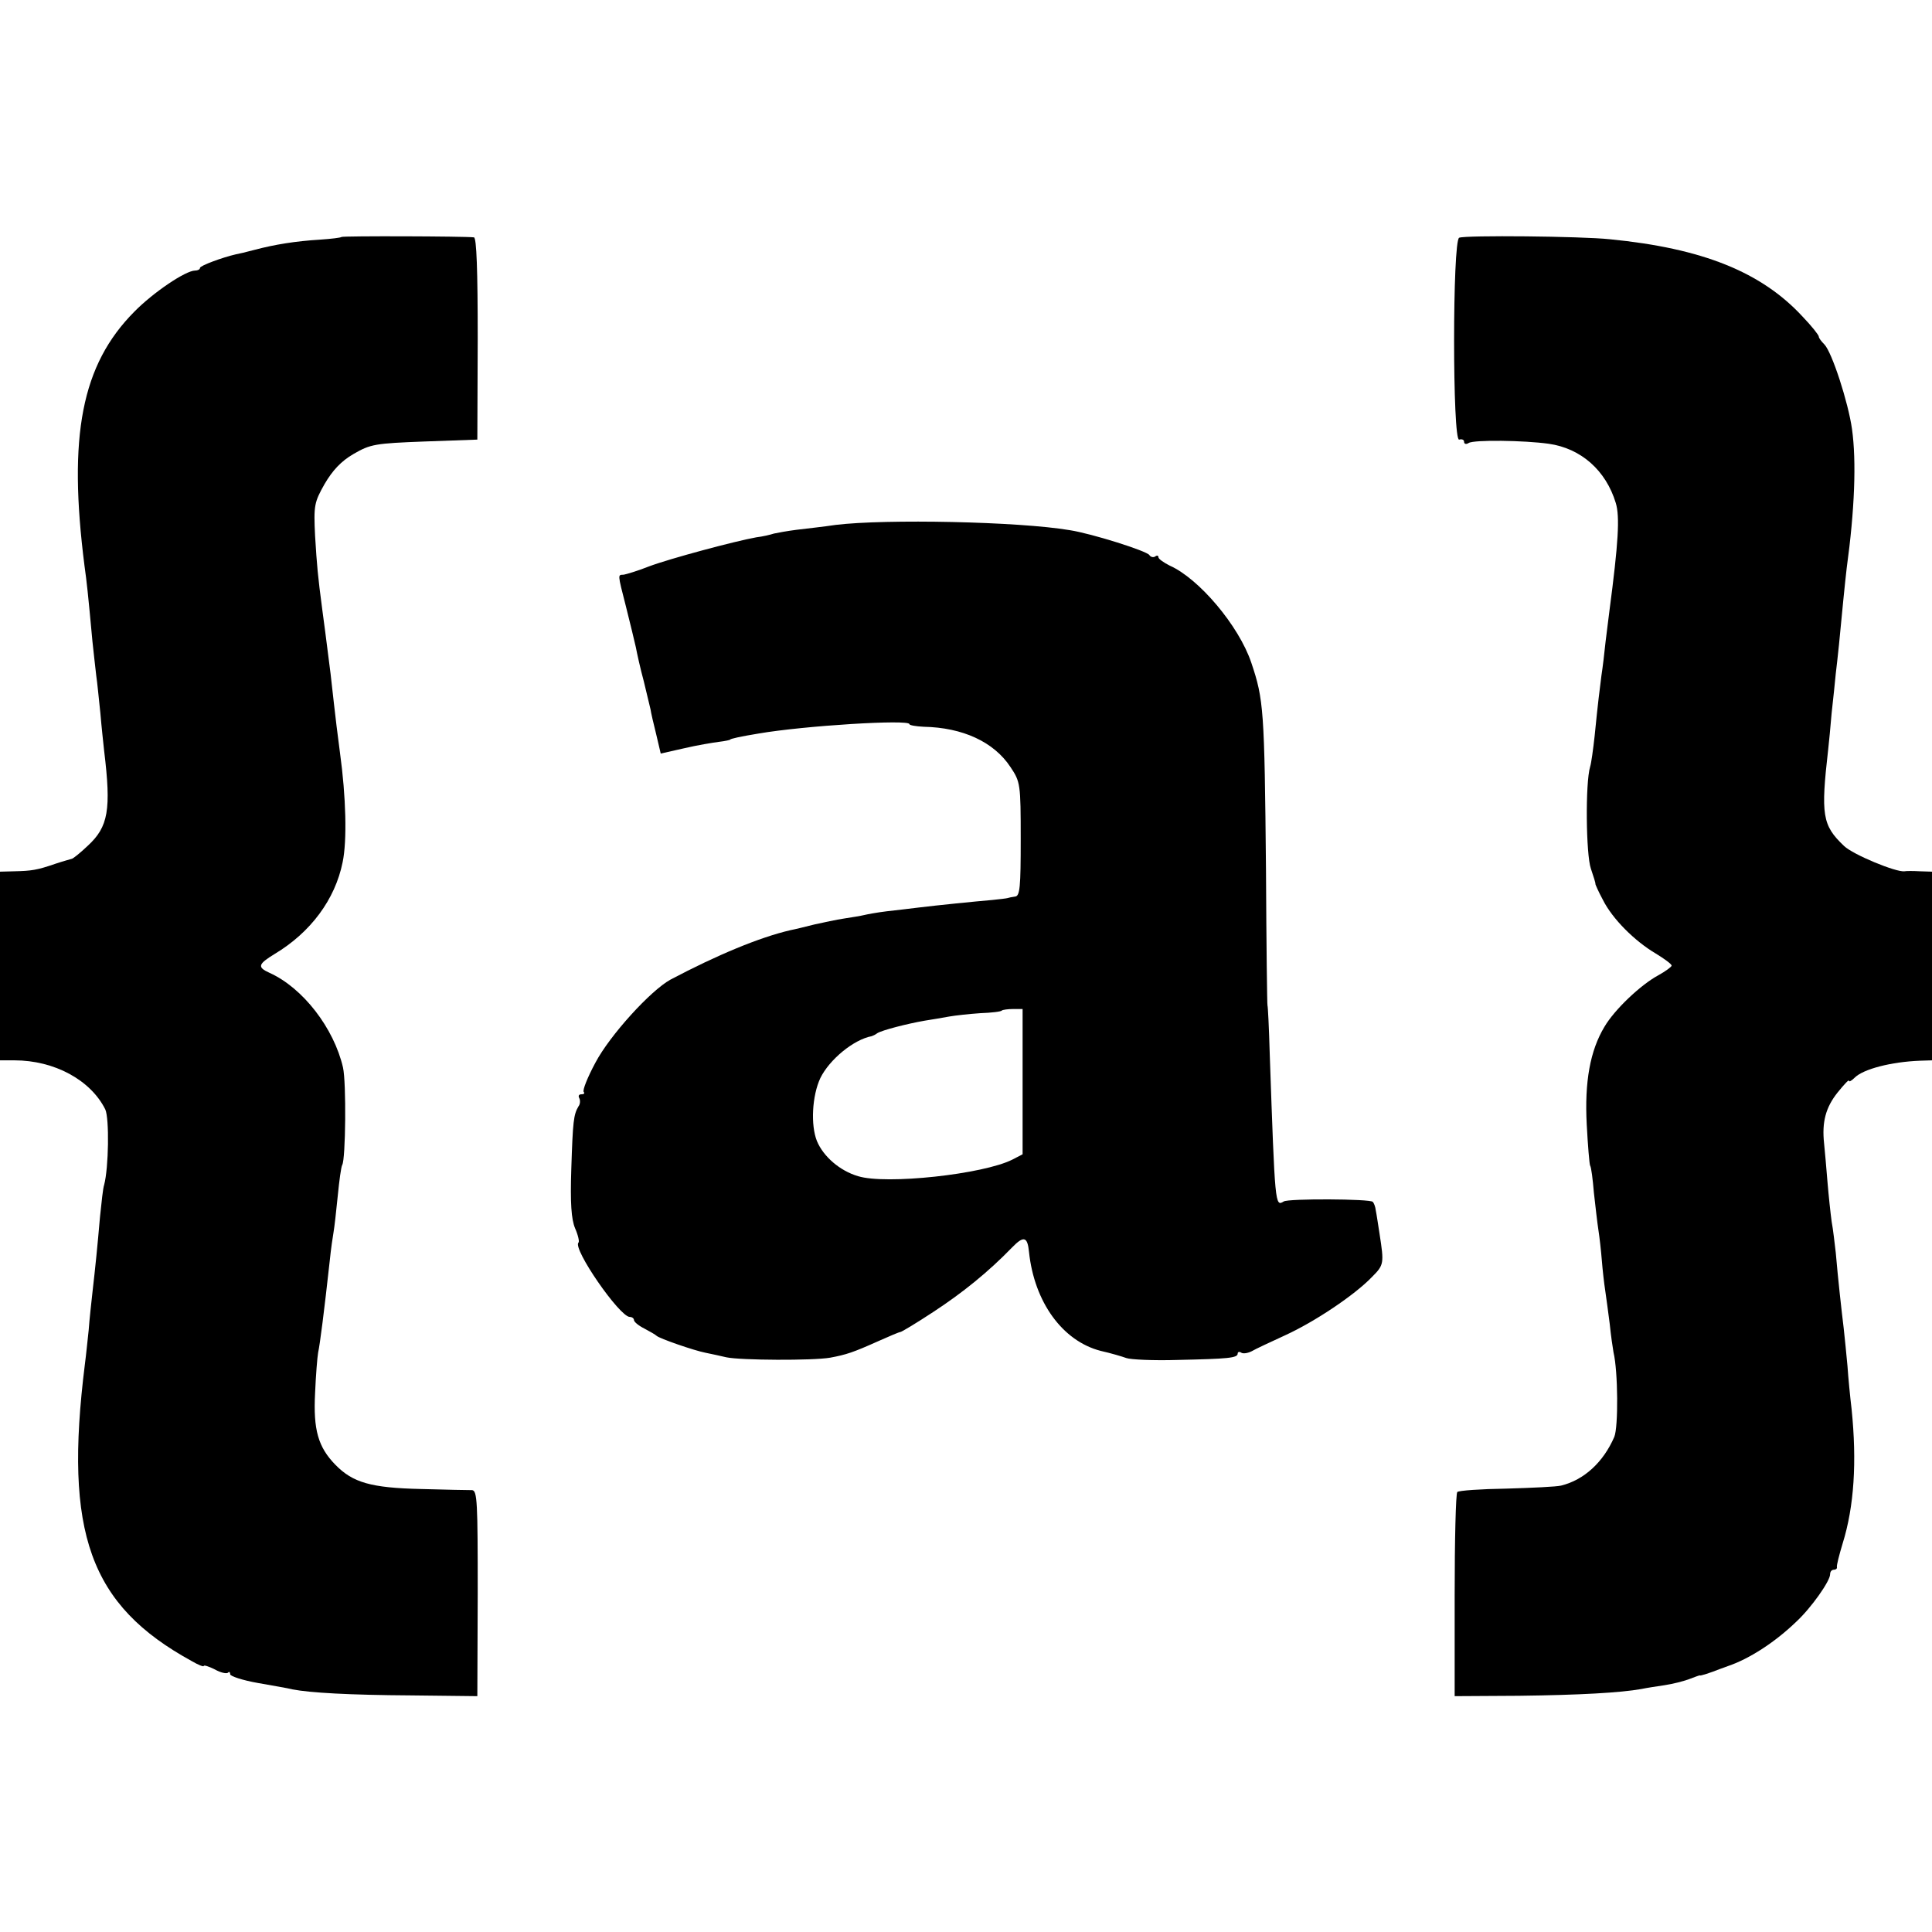
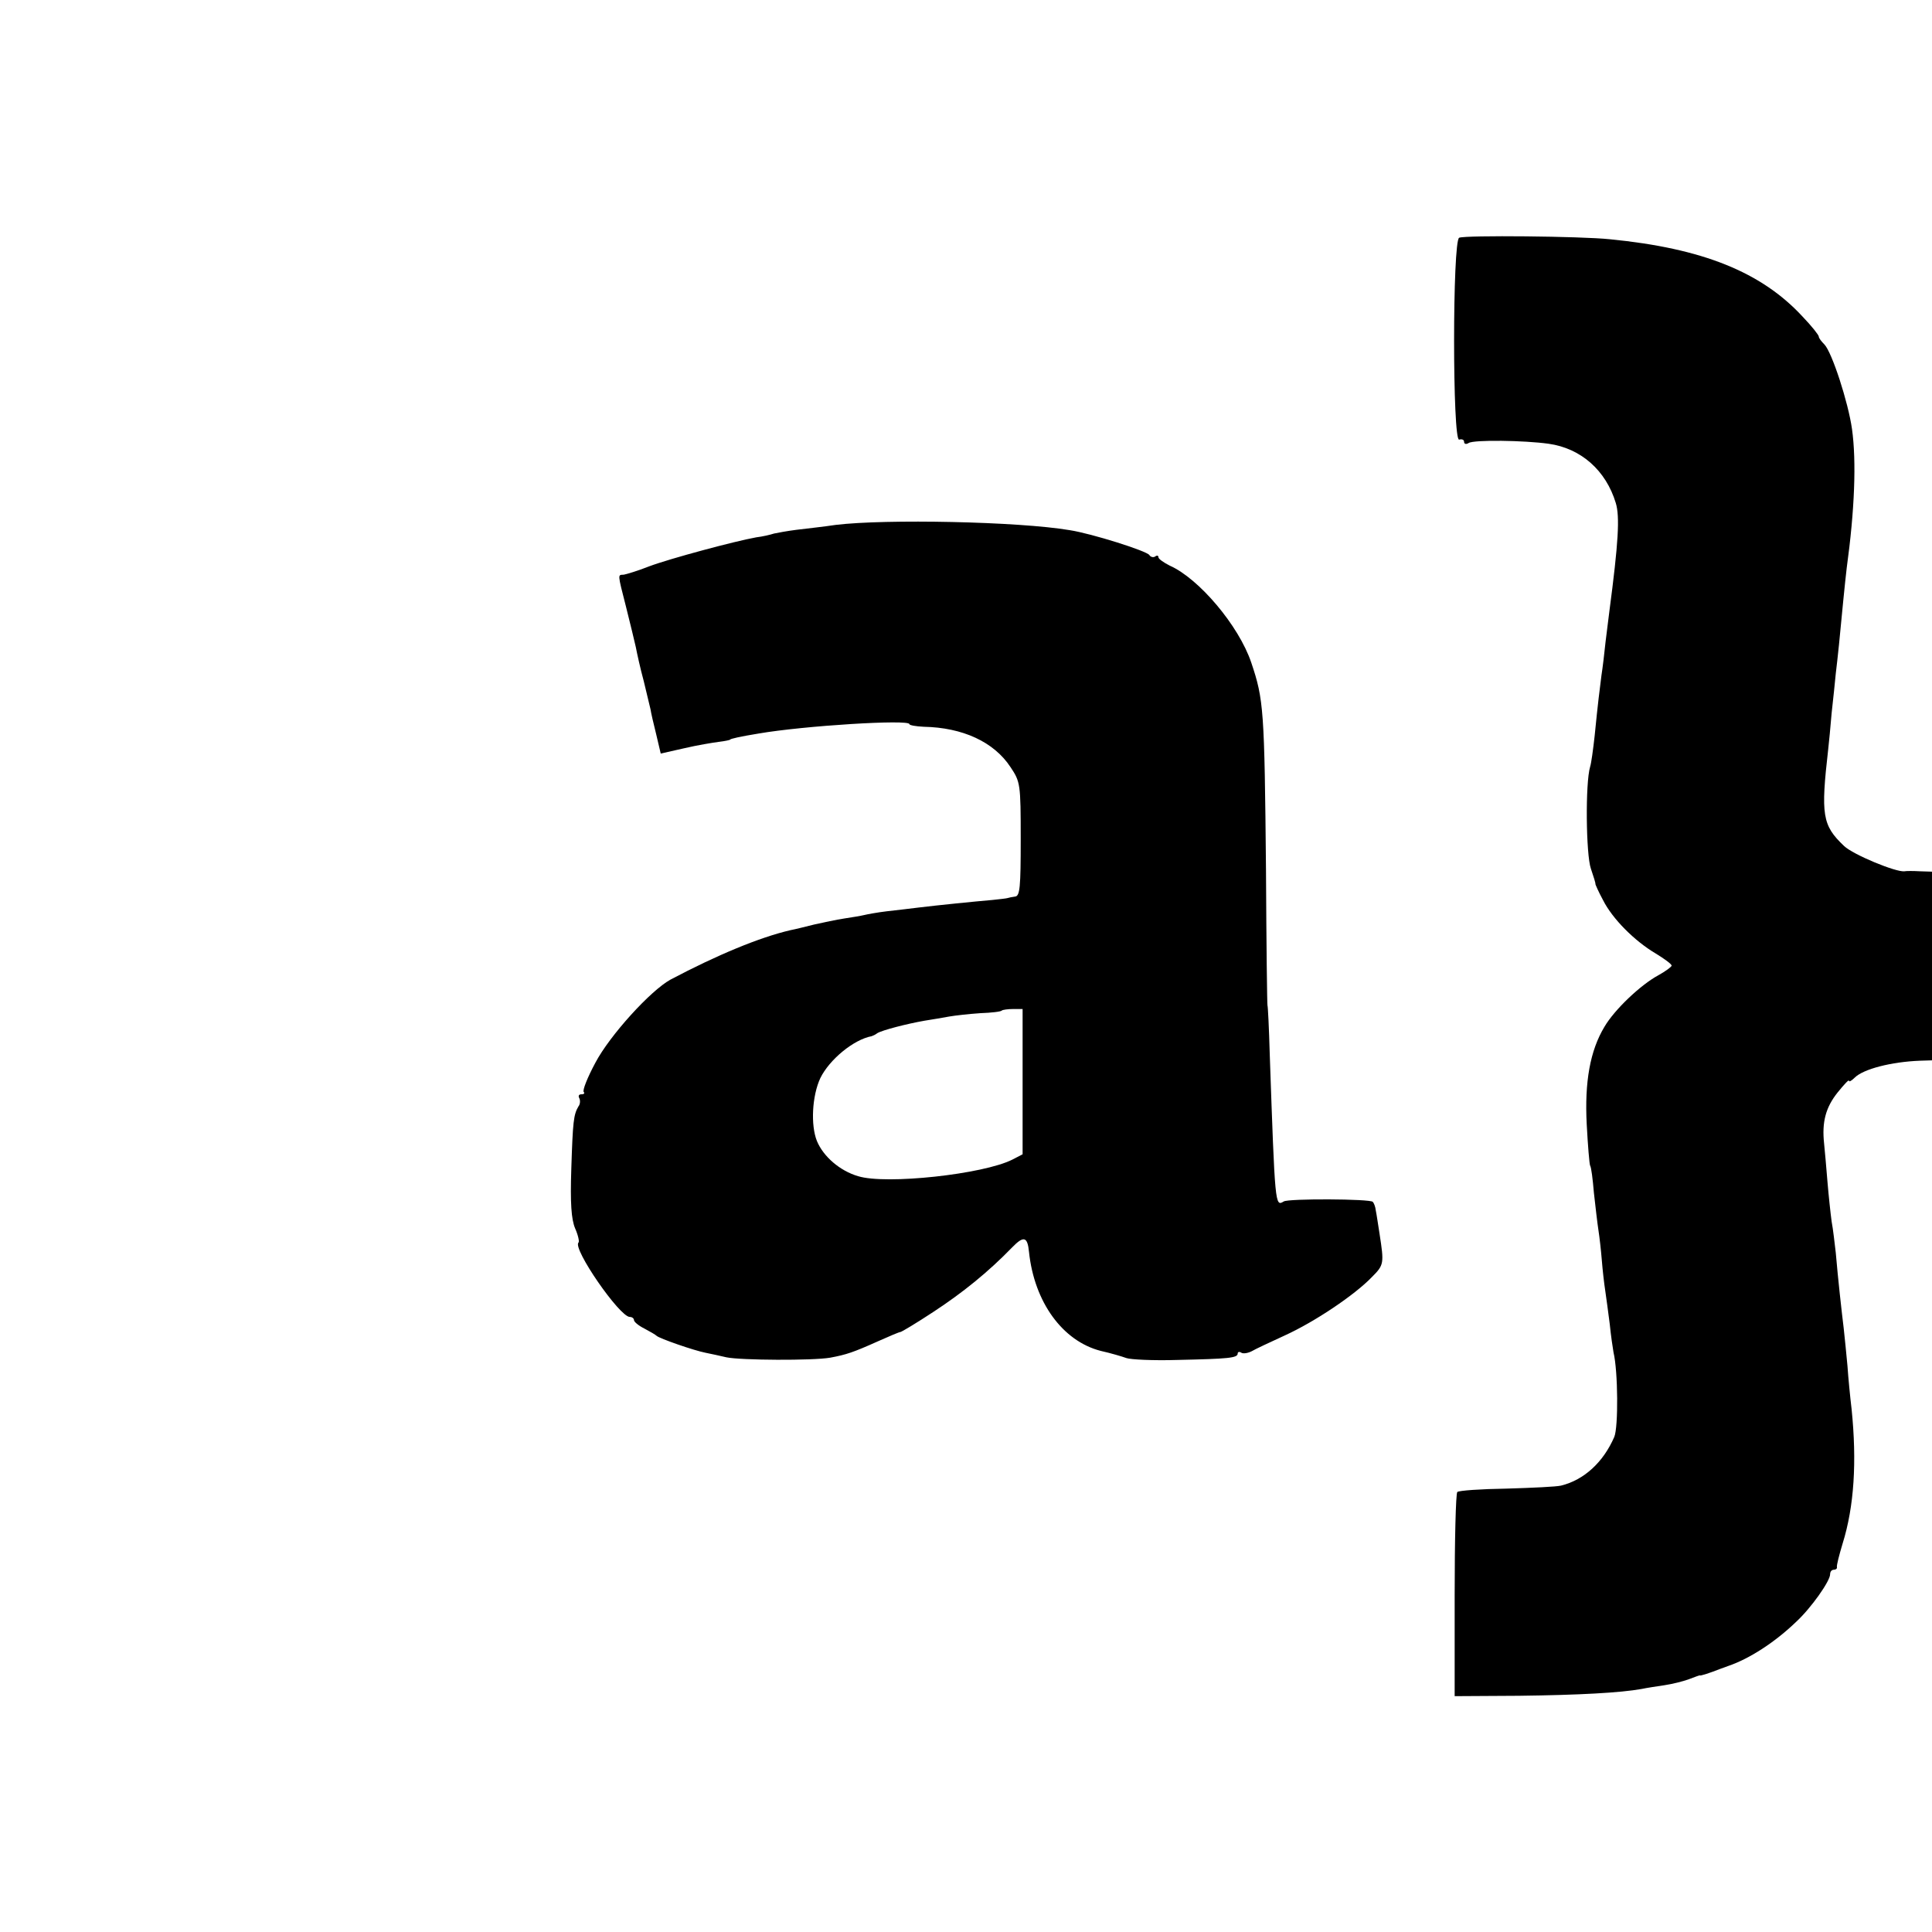
<svg xmlns="http://www.w3.org/2000/svg" version="1.0" width="512pt" height="512pt" viewBox="0 0 512 512" preserveAspectRatio="xMidYMid meet">
  <g transform="translate(0,512) scale(0.1,-0.1)" fill="#000000" stroke="none">
-     <path d="M905 4492 c-2 -2 -27 -5 -56 -7 -66 -4 -121 -13 -174 -27 -22 -6 -44 -11 -50 -12 -35 -8 -95 -30 -95 -36 0 -4 -6 -7 -13 -7 -25 0 -111 -58 -161 -109 -140 -141 -176 -329 -132 -674 6 -43 9 -70 21 -200 3 -30 8 -71 10 -90 3 -19 7 -64 11 -100 3 -36 8 -81 10 -100 19 -156 11 -201 -43 -251 -21 -20 -40 -35 -43 -35 -3 -1 -22 -6 -43 -13 -49 -17 -64 -19 -109 -20 l-38 -1 0 -250 0 -250 38 0 c106 0 202 -52 241 -130 11 -24 9 -155 -3 -200 -3 -8 -7 -46 -11 -85 -7 -81 -12 -130 -20 -200 -3 -27 -8 -72 -10 -100 -3 -27 -7 -68 -10 -90 -56 -448 13 -639 283 -787 17 -10 32 -16 32 -13 0 3 13 -1 29 -9 16 -9 31 -12 35 -9 3 4 6 2 6 -4 0 -5 33 -16 73 -23 39 -7 81 -14 92 -17 46 -9 150 -15 315 -16 l175 -2 1 273 c0 240 -1 272 -15 273 -9 0 -70 1 -136 3 -132 3 -180 17 -226 64 -46 47 -59 93 -54 190 2 48 6 96 8 107 5 23 16 109 31 245 3 30 8 64 10 75 2 11 7 54 11 95 4 41 9 78 12 83 9 15 11 218 2 258 -24 104 -106 211 -195 251 -33 15 -30 23 14 50 95 57 160 144 180 243 12 57 9 174 -7 290 -6 44 -13 103 -16 130 -3 28 -7 64 -9 80 -13 102 -17 134 -22 170 -12 91 -14 114 -19 195 -4 81 -2 89 25 137 21 36 44 61 77 80 45 26 57 28 188 33 l140 5 1 268 c0 180 -3 267 -10 268 -26 3 -348 4 -351 1z" />
    <path d="M3867 4490 c-18 -7 -18 -542 0 -535 7 2 13 0 13 -6 0 -6 6 -7 12 -3 14 9 148 7 212 -2 86 -12 152 -71 178 -157 11 -36 7 -105 -17 -287 -2 -14 -6 -50 -10 -80 -3 -30 -8 -71 -11 -90 -5 -40 -9 -69 -18 -160 -4 -36 -9 -73 -12 -82 -13 -43 -11 -233 2 -270 7 -21 13 -39 12 -41 0 -1 8 -20 20 -42 25 -50 84 -109 140 -142 23 -14 42 -28 42 -32 0 -3 -16 -15 -36 -26 -46 -25 -115 -90 -142 -136 -38 -63 -53 -146 -47 -259 3 -56 7 -105 9 -109 3 -4 7 -36 10 -72 4 -35 9 -80 12 -99 3 -19 7 -55 9 -80 2 -25 6 -61 9 -80 3 -19 8 -59 12 -89 3 -30 8 -64 10 -75 12 -50 13 -198 2 -224 -29 -67 -80 -114 -141 -129 -12 -3 -77 -6 -145 -8 -67 -1 -126 -5 -130 -9 -4 -4 -7 -128 -7 -274 l0 -267 170 1 c161 2 269 8 325 18 14 3 41 7 61 10 20 3 49 10 65 16 16 6 29 11 29 10 0 -2 28 7 53 17 9 3 19 7 22 8 56 19 124 63 180 117 40 37 90 108 90 126 0 7 4 12 10 12 5 0 9 3 8 7 -1 5 6 32 15 62 31 99 38 218 24 356 -4 33 -9 85 -11 115 -3 30 -7 75 -10 100 -6 49 -15 130 -21 200 -3 25 -7 62 -11 83 -3 22 -8 69 -11 105 -3 37 -7 83 -9 102 -6 56 4 95 36 135 17 21 30 35 30 31 0 -4 7 0 15 8 23 23 97 42 173 45 l32 1 0 250 0 250 -32 1 c-18 1 -36 1 -41 0 -22 -3 -136 44 -160 67 -58 55 -62 82 -42 257 2 17 6 59 9 95 4 36 9 83 11 105 5 41 11 98 20 195 3 30 7 69 9 85 21 153 26 282 14 368 -10 71 -53 203 -73 224 -8 8 -15 17 -15 21 0 4 -19 28 -43 53 -109 118 -265 181 -511 205 -76 8 -382 11 -399 4z" />
    <path d="M2215 3729 c-33 -5 -80 -10 -104 -13 -24 -3 -51 -8 -60 -10 -9 -3 -30 -8 -47 -10 -56 -10 -228 -56 -284 -77 -30 -12 -61 -21 -67 -22 -16 -1 -17 5 6 -85 11 -43 22 -90 26 -107 3 -16 12 -57 21 -90 8 -33 16 -67 18 -75 1 -8 8 -38 15 -66 l12 -51 62 14 c34 8 76 15 92 17 17 2 30 5 30 6 0 2 26 8 75 16 122 21 400 38 400 25 0 -3 17 -6 38 -7 103 -2 186 -40 230 -107 26 -39 27 -44 27 -191 0 -127 -2 -151 -15 -152 -8 -1 -17 -3 -20 -4 -3 -1 -21 -3 -40 -5 -47 -4 -146 -14 -195 -20 -22 -3 -60 -7 -85 -10 -25 -3 -52 -8 -60 -10 -8 -2 -32 -6 -52 -9 -21 -3 -57 -11 -80 -16 -24 -6 -52 -13 -63 -15 -82 -19 -195 -66 -318 -131 -53 -29 -161 -148 -199 -220 -21 -39 -35 -74 -31 -78 3 -3 1 -6 -6 -6 -7 0 -9 -4 -6 -10 3 -5 3 -16 -2 -22 -13 -22 -15 -40 -19 -166 -3 -90 0 -133 10 -157 8 -18 12 -36 9 -38 -16 -16 109 -197 136 -197 6 0 11 -4 11 -8 0 -5 12 -15 28 -23 15 -8 29 -16 32 -19 7 -7 99 -39 130 -45 14 -3 39 -8 55 -12 38 -8 229 -9 275 -1 43 8 61 14 128 44 29 13 55 24 58 24 3 0 43 24 87 53 78 51 146 106 209 171 31 32 41 29 45 -12 14 -133 89 -236 190 -262 27 -6 57 -15 68 -19 11 -4 72 -7 135 -5 135 3 160 5 160 17 0 4 4 6 10 2 5 -3 17 -1 27 4 10 6 49 24 88 42 79 36 185 107 231 155 32 32 32 36 20 114 -4 25 -8 53 -10 62 -1 10 -5 20 -8 23 -7 8 -224 9 -236 1 -23 -14 -23 -12 -37 389 -2 72 -5 130 -6 130 -1 0 -3 162 -4 360 -4 425 -6 451 -39 549 -33 98 -139 223 -216 257 -16 8 -30 18 -30 22 0 5 -4 6 -9 2 -5 -3 -12 -1 -15 4 -7 11 -153 57 -211 66 -136 23 -488 30 -620 14z m495 -1476 l0 -192 -27 -14 c-77 -39 -335 -67 -409 -44 -48 14 -92 52 -109 93 -17 42 -13 120 9 167 24 49 88 102 136 111 3 1 10 4 15 8 13 8 79 25 125 33 19 3 49 8 65 11 17 3 54 7 83 9 29 1 55 4 57 7 2 2 16 4 30 4 l25 0 0 -193z" />
  </g>
</svg>